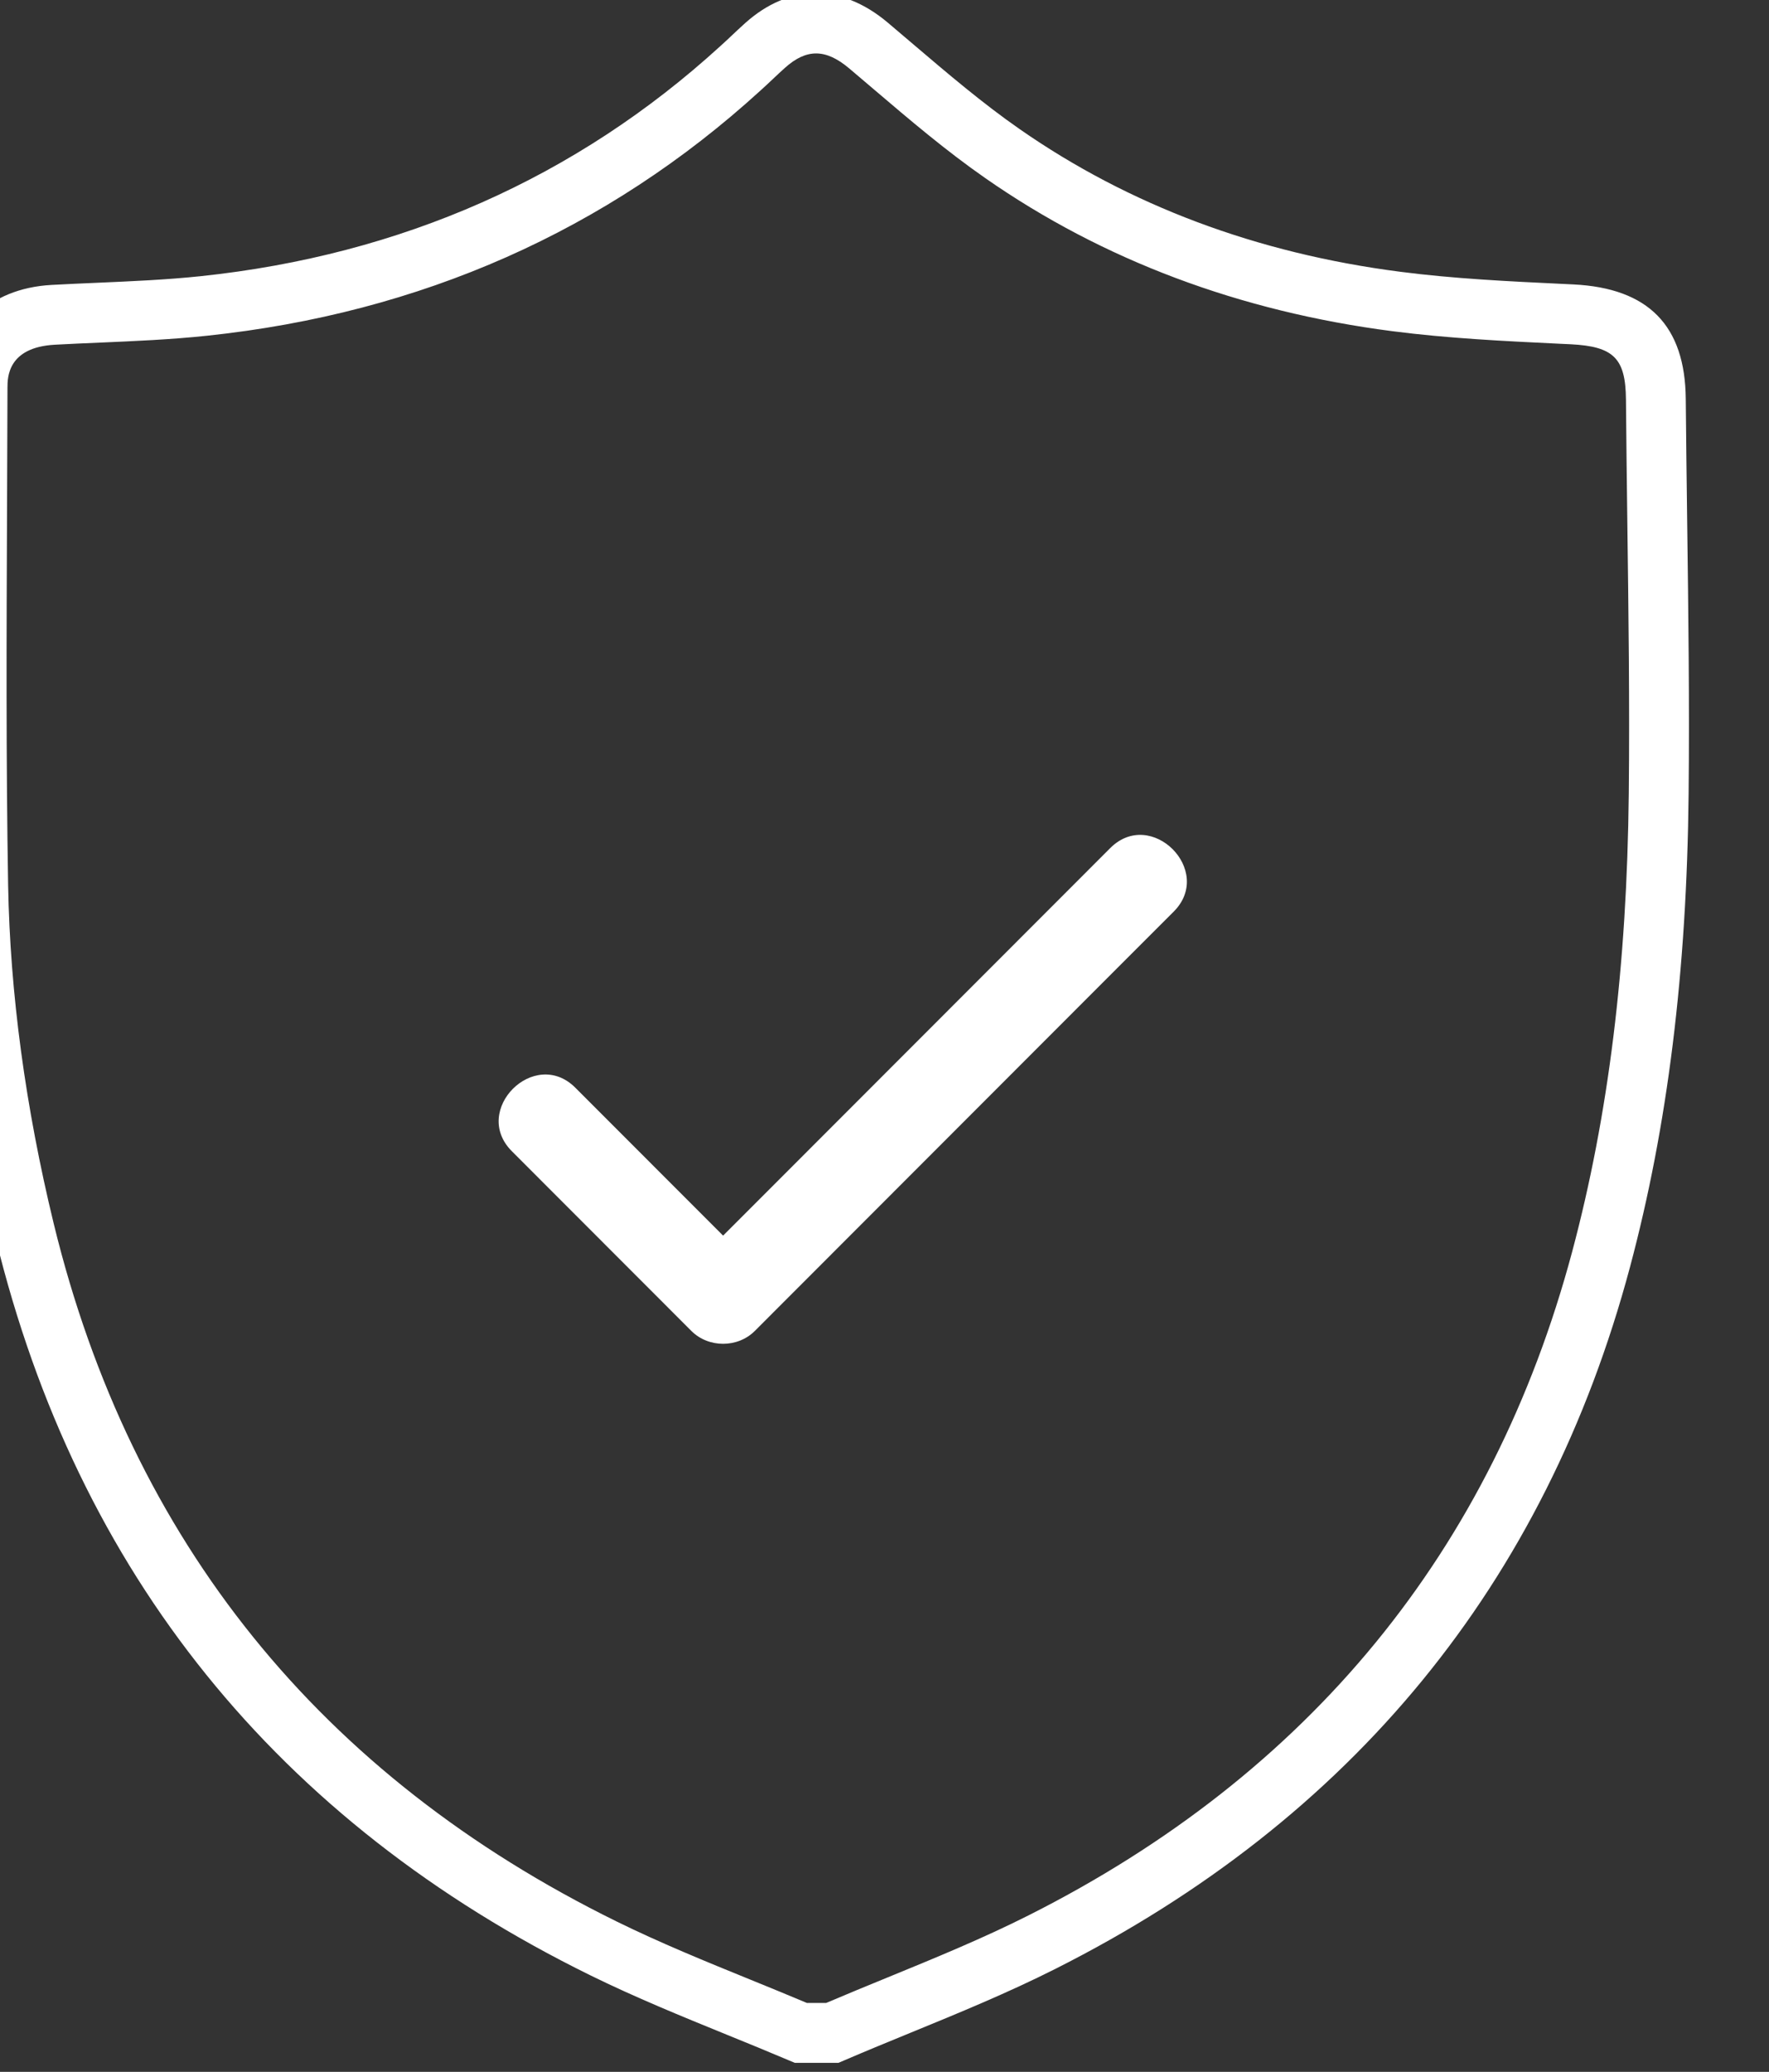
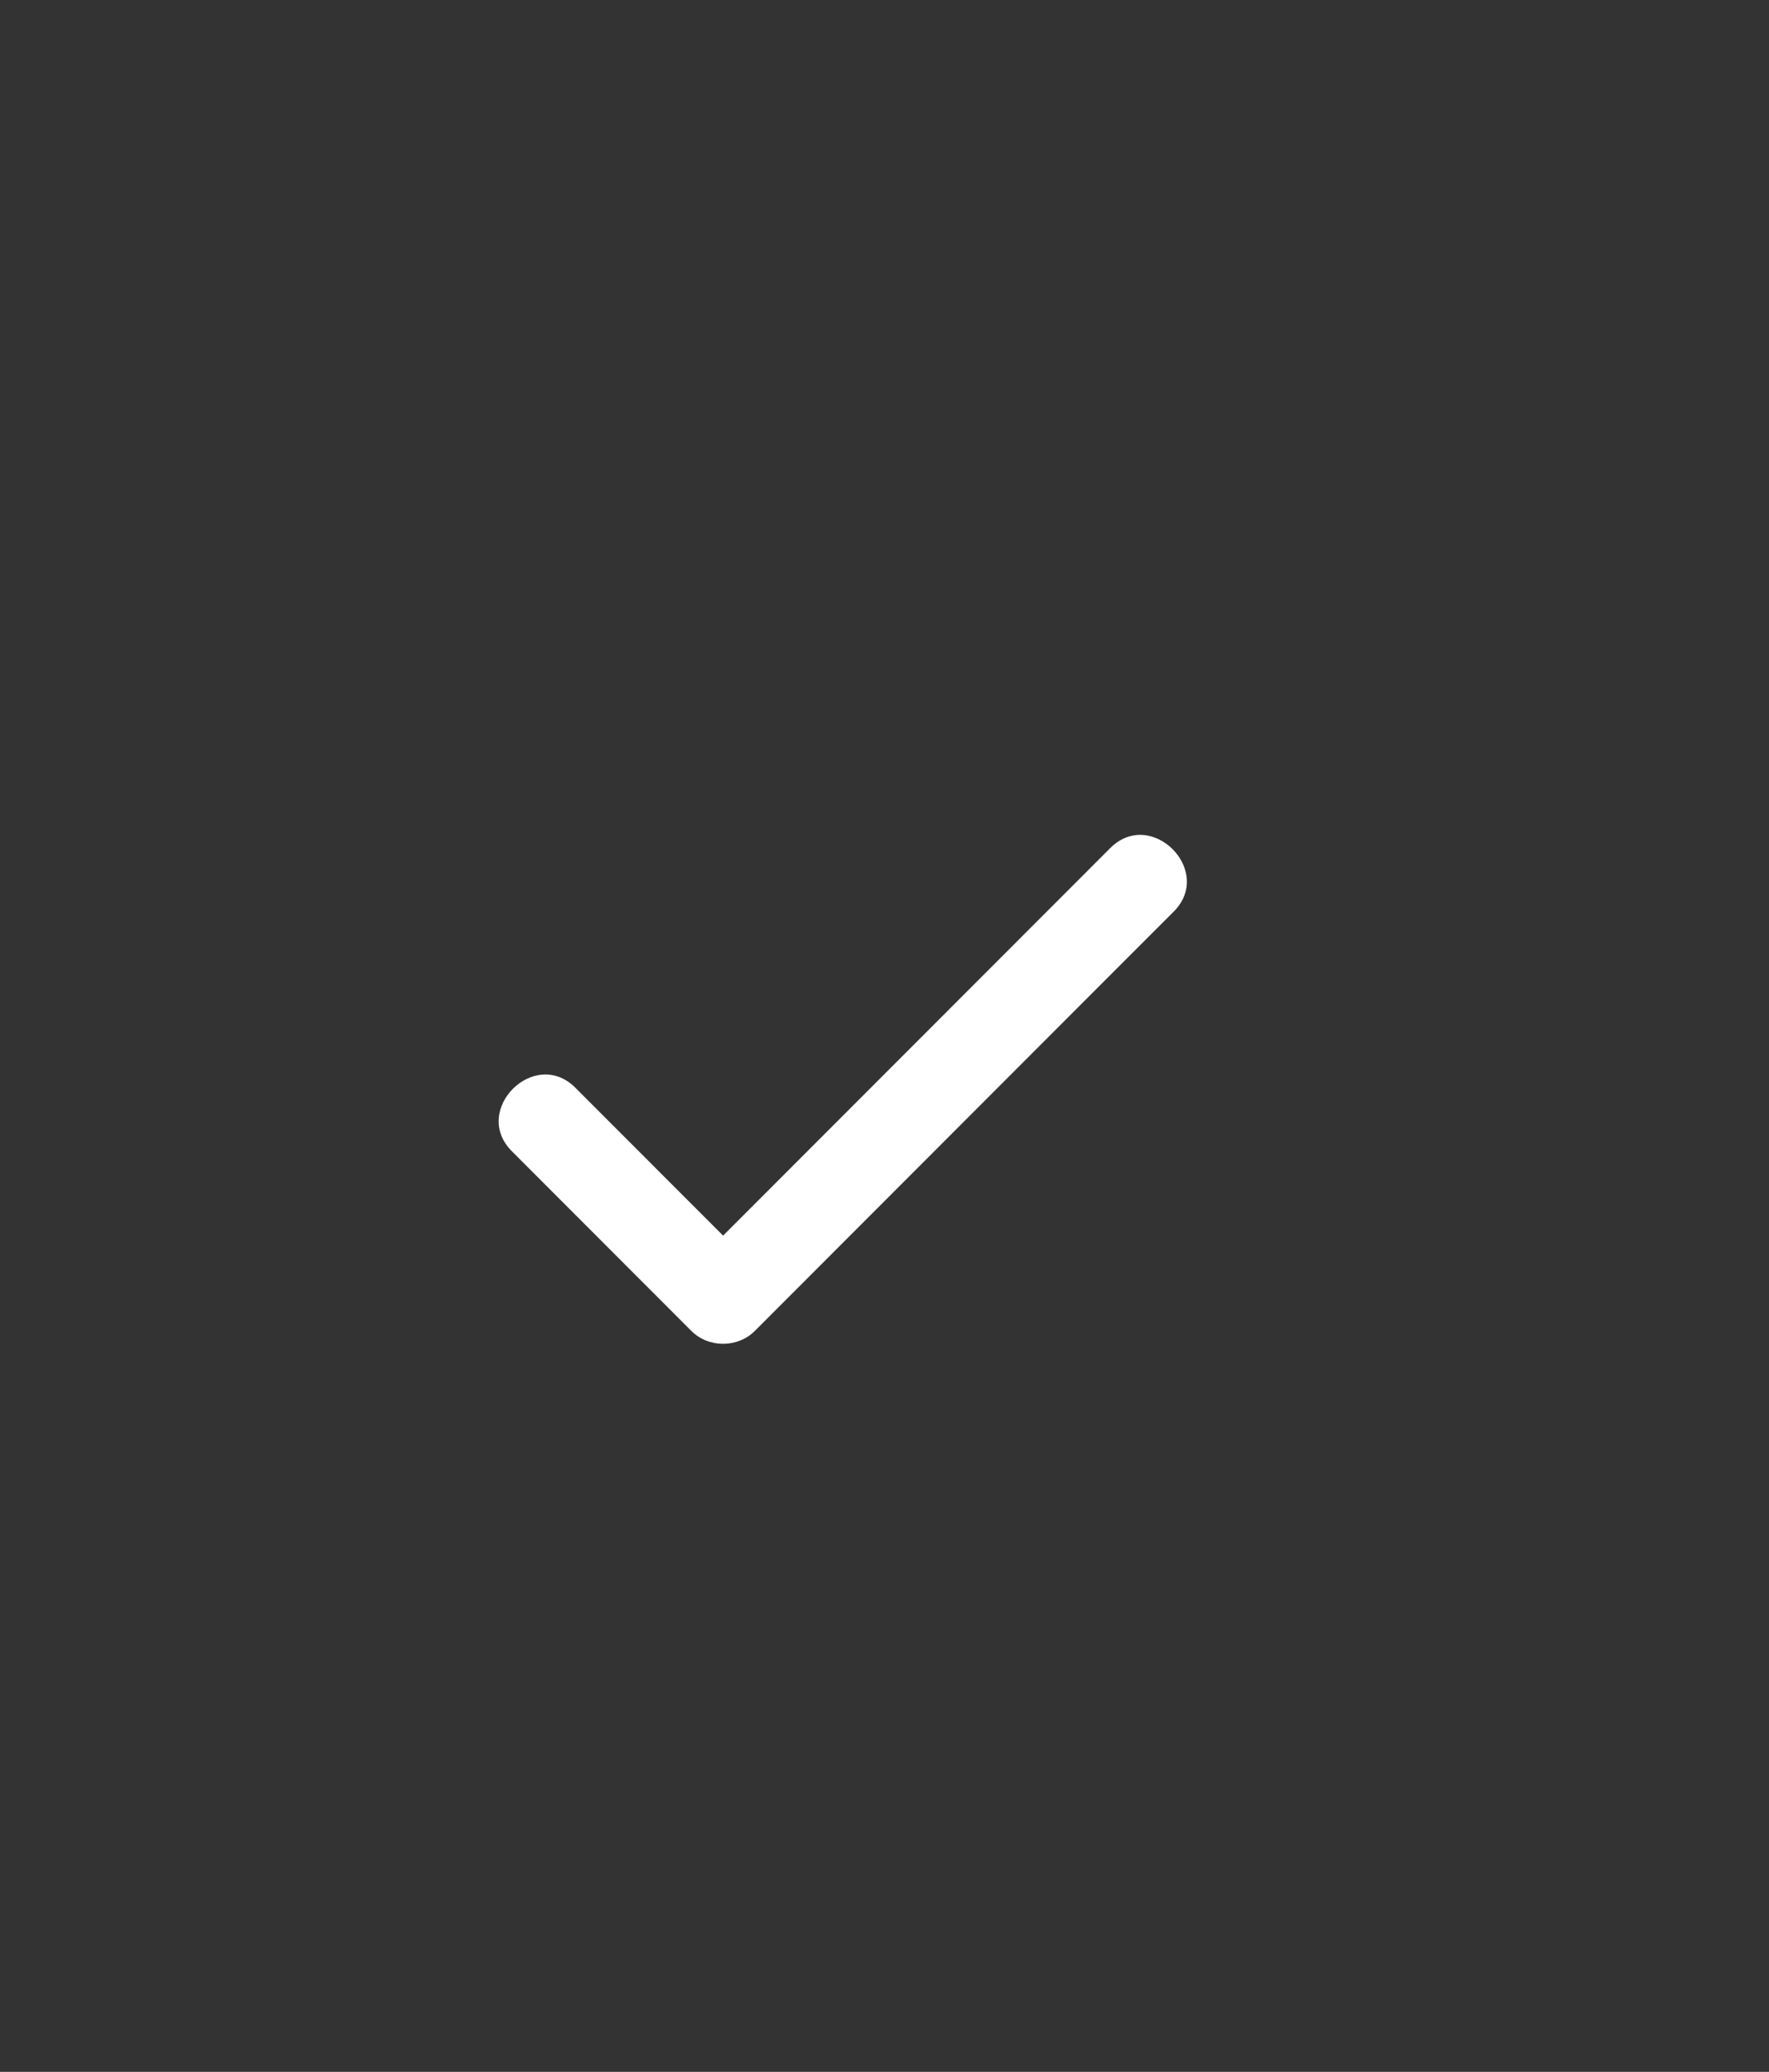
<svg xmlns="http://www.w3.org/2000/svg" width="100%" height="100%" viewBox="0 0 41 48" version="1.1" xml:space="preserve" style="fill-rule:evenodd;clip-rule:evenodd;stroke-linejoin:round;stroke-miterlimit:2;">
  <rect x="0" y="0" width="41" height="48" fill="#333333" stroke="none" />
  <g transform="matrix(1,0,0,1,-2319,-4644)">
    <g transform="matrix(0.609,0,0,0.625,1141.93,4459.38)">
      <g transform="matrix(0.42,0,0,0.42,952.078,72.965)">
        <g transform="matrix(1.641,0,0,1.6,2435.63,644.952)">
          <path d="M0,-25.32C-6.741,-18.578 -13.484,-11.837 -20.226,-5.093C-20.609,-4.711 -20.992,-4.328 -21.375,-3.945L-29.534,-12.104C-31.793,-14.362 -35.297,-10.858 -33.039,-8.6L-23.128,1.312C-22.181,2.258 -20.571,2.26 -19.622,1.312C-12.88,-5.43 -6.138,-12.174 0.603,-18.916C1.571,-19.882 2.538,-20.849 3.506,-21.816C5.763,-24.074 2.26,-27.58 0,-25.32" style="fill:white;fill-rule:nonzero;" />
        </g>
        <g transform="matrix(1.641,0,0,1.6,2482.62,640.162)">
-           <path d="M0,-25.348C-0.097,-15.831 -1.12,-7.562 -3.125,-0.067C-7.542,16.427 -17.644,28.744 -33.152,36.548C-35.659,37.811 -38.339,38.908 -40.93,39.969C-42.061,40.432 -43.193,40.895 -44.318,41.375L-45.383,41.375C-46.422,40.937 -47.467,40.511 -48.512,40.086C-50.964,39.089 -53.499,38.056 -55.883,36.884C-72.24,28.847 -82.699,15.899 -86.968,-1.598C-88.534,-8.036 -89.383,-14.322 -89.489,-20.28C-89.608,-27.194 -89.578,-34.238 -89.549,-41.05L-89.525,-47.734C-89.523,-48.283 -89.518,-49.951 -86.908,-50.094C-86.08,-50.139 -85.251,-50.175 -84.423,-50.21C-82.491,-50.294 -80.492,-50.379 -78.512,-50.589C-66.71,-51.833 -56.424,-56.386 -47.949,-64.112C-47.719,-64.318 -47.494,-64.53 -47.268,-64.743C-47.049,-64.949 -46.83,-65.157 -46.599,-65.362C-45.404,-66.438 -44.34,-66.425 -43.047,-65.336L-41.666,-64.164C-39.712,-62.501 -37.692,-60.784 -35.526,-59.279C-29.043,-54.764 -21.479,-51.927 -13.046,-50.839C-9.978,-50.443 -6.864,-50.294 -3.853,-50.149L-3.21,-50.119C-0.833,-50 -0.176,-49.347 -0.156,-47.074C-0.137,-44.806 -0.108,-42.539 -0.079,-40.271C-0.015,-35.378 0.052,-30.319 0,-25.348M3.225,-40.315C3.196,-42.577 3.167,-44.838 3.147,-47.102C3.112,-51.148 1.086,-53.214 -3.051,-53.419L-3.694,-53.45C-6.64,-53.59 -9.686,-53.737 -12.622,-54.118C-20.526,-55.134 -27.595,-57.783 -33.64,-61.991C-35.674,-63.404 -37.632,-65.07 -39.525,-66.68L-40.919,-67.863C-43.49,-70.026 -46.365,-70.015 -48.801,-67.826C-49.049,-67.603 -49.293,-67.375 -49.535,-67.146C-49.74,-66.952 -49.946,-66.759 -50.166,-66.562C-58.118,-59.312 -67.771,-55.043 -78.858,-53.874C-80.735,-53.677 -82.683,-53.593 -84.565,-53.511C-85.407,-53.475 -86.248,-53.438 -87.089,-53.392C-90.567,-53.202 -92.82,-50.983 -92.828,-47.742L-92.853,-41.065C-92.882,-34.234 -92.912,-27.173 -92.793,-20.221C-92.682,-14.018 -91.802,-7.492 -90.178,-0.816C-85.666,17.679 -74.618,31.361 -57.342,39.85C-54.851,41.073 -52.261,42.127 -49.758,43.146C-48.624,43.607 -47.488,44.07 -46.362,44.548L-46.052,44.678L-43.64,44.678L-43.327,44.545C-42.117,44.025 -40.898,43.526 -39.678,43.026C-37.027,41.941 -34.288,40.819 -31.667,39.498C-15.281,31.255 -4.604,18.231 0.066,0.788C2.144,-6.978 3.204,-15.517 3.304,-25.316C3.356,-30.322 3.289,-35.402 3.225,-40.315" style="fill:white;fill-rule:nonzero;" />
-         </g>
+           </g>
      </g>
    </g>
  </g>
</svg>